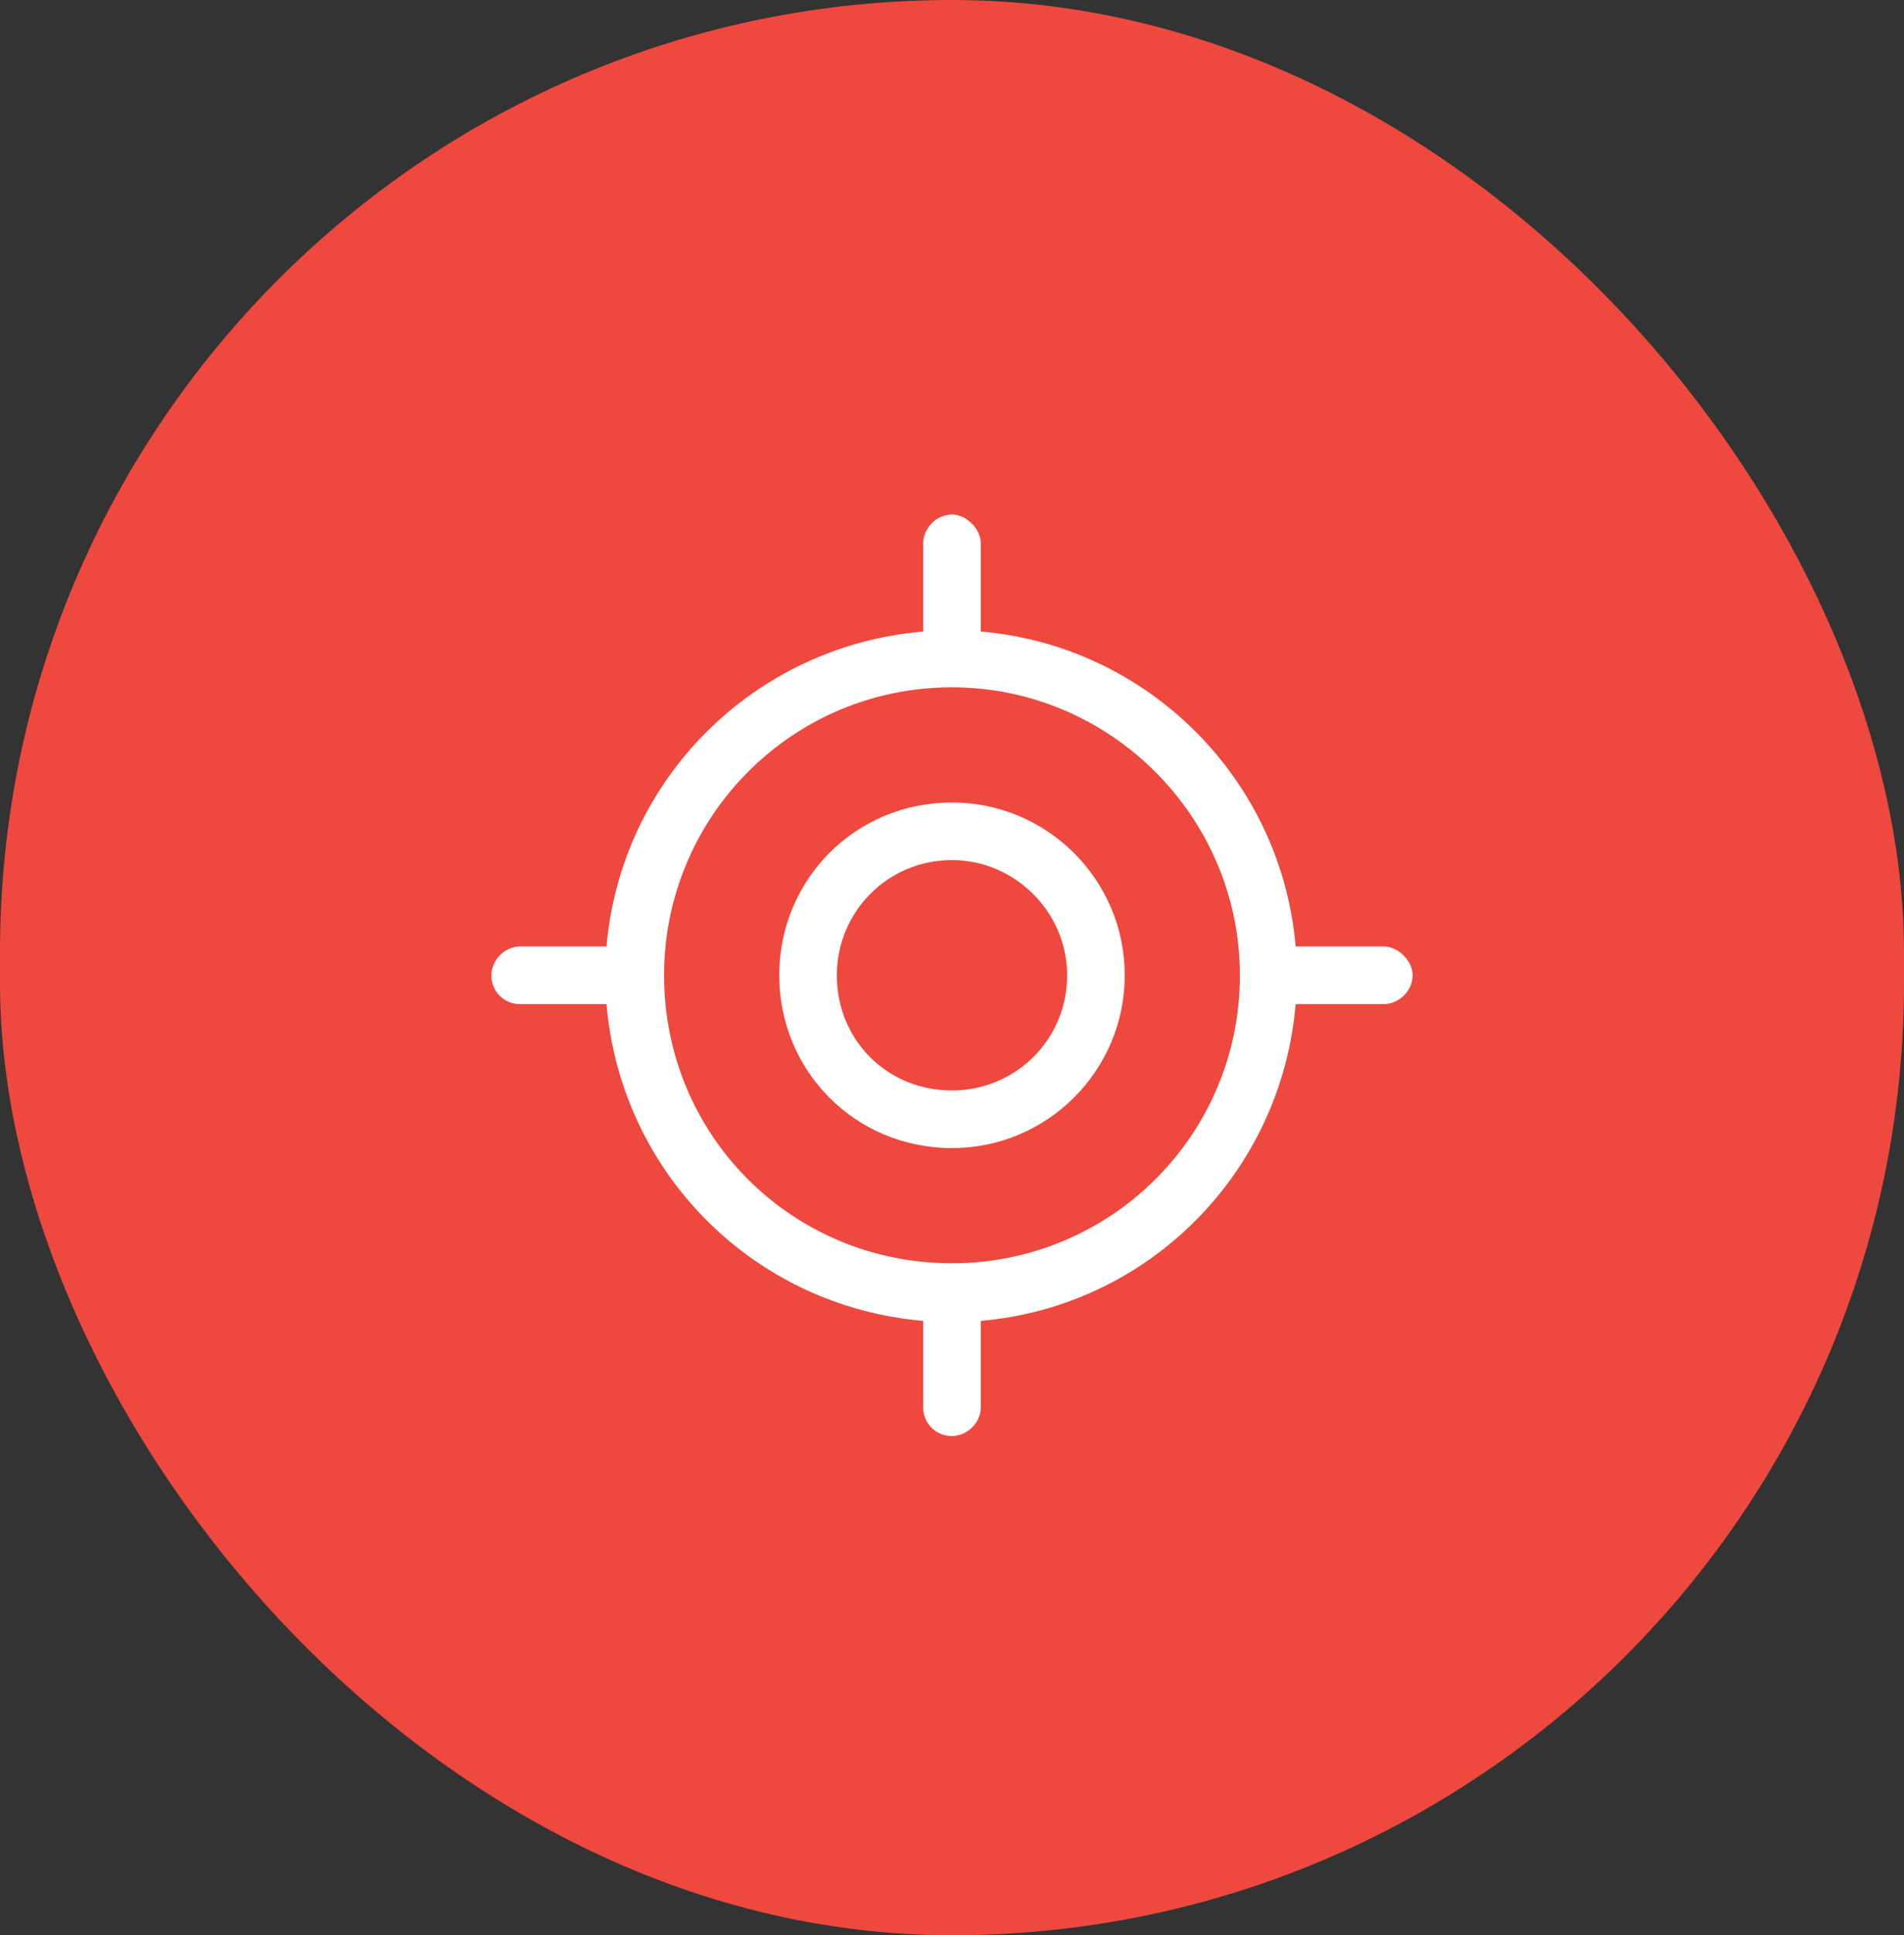
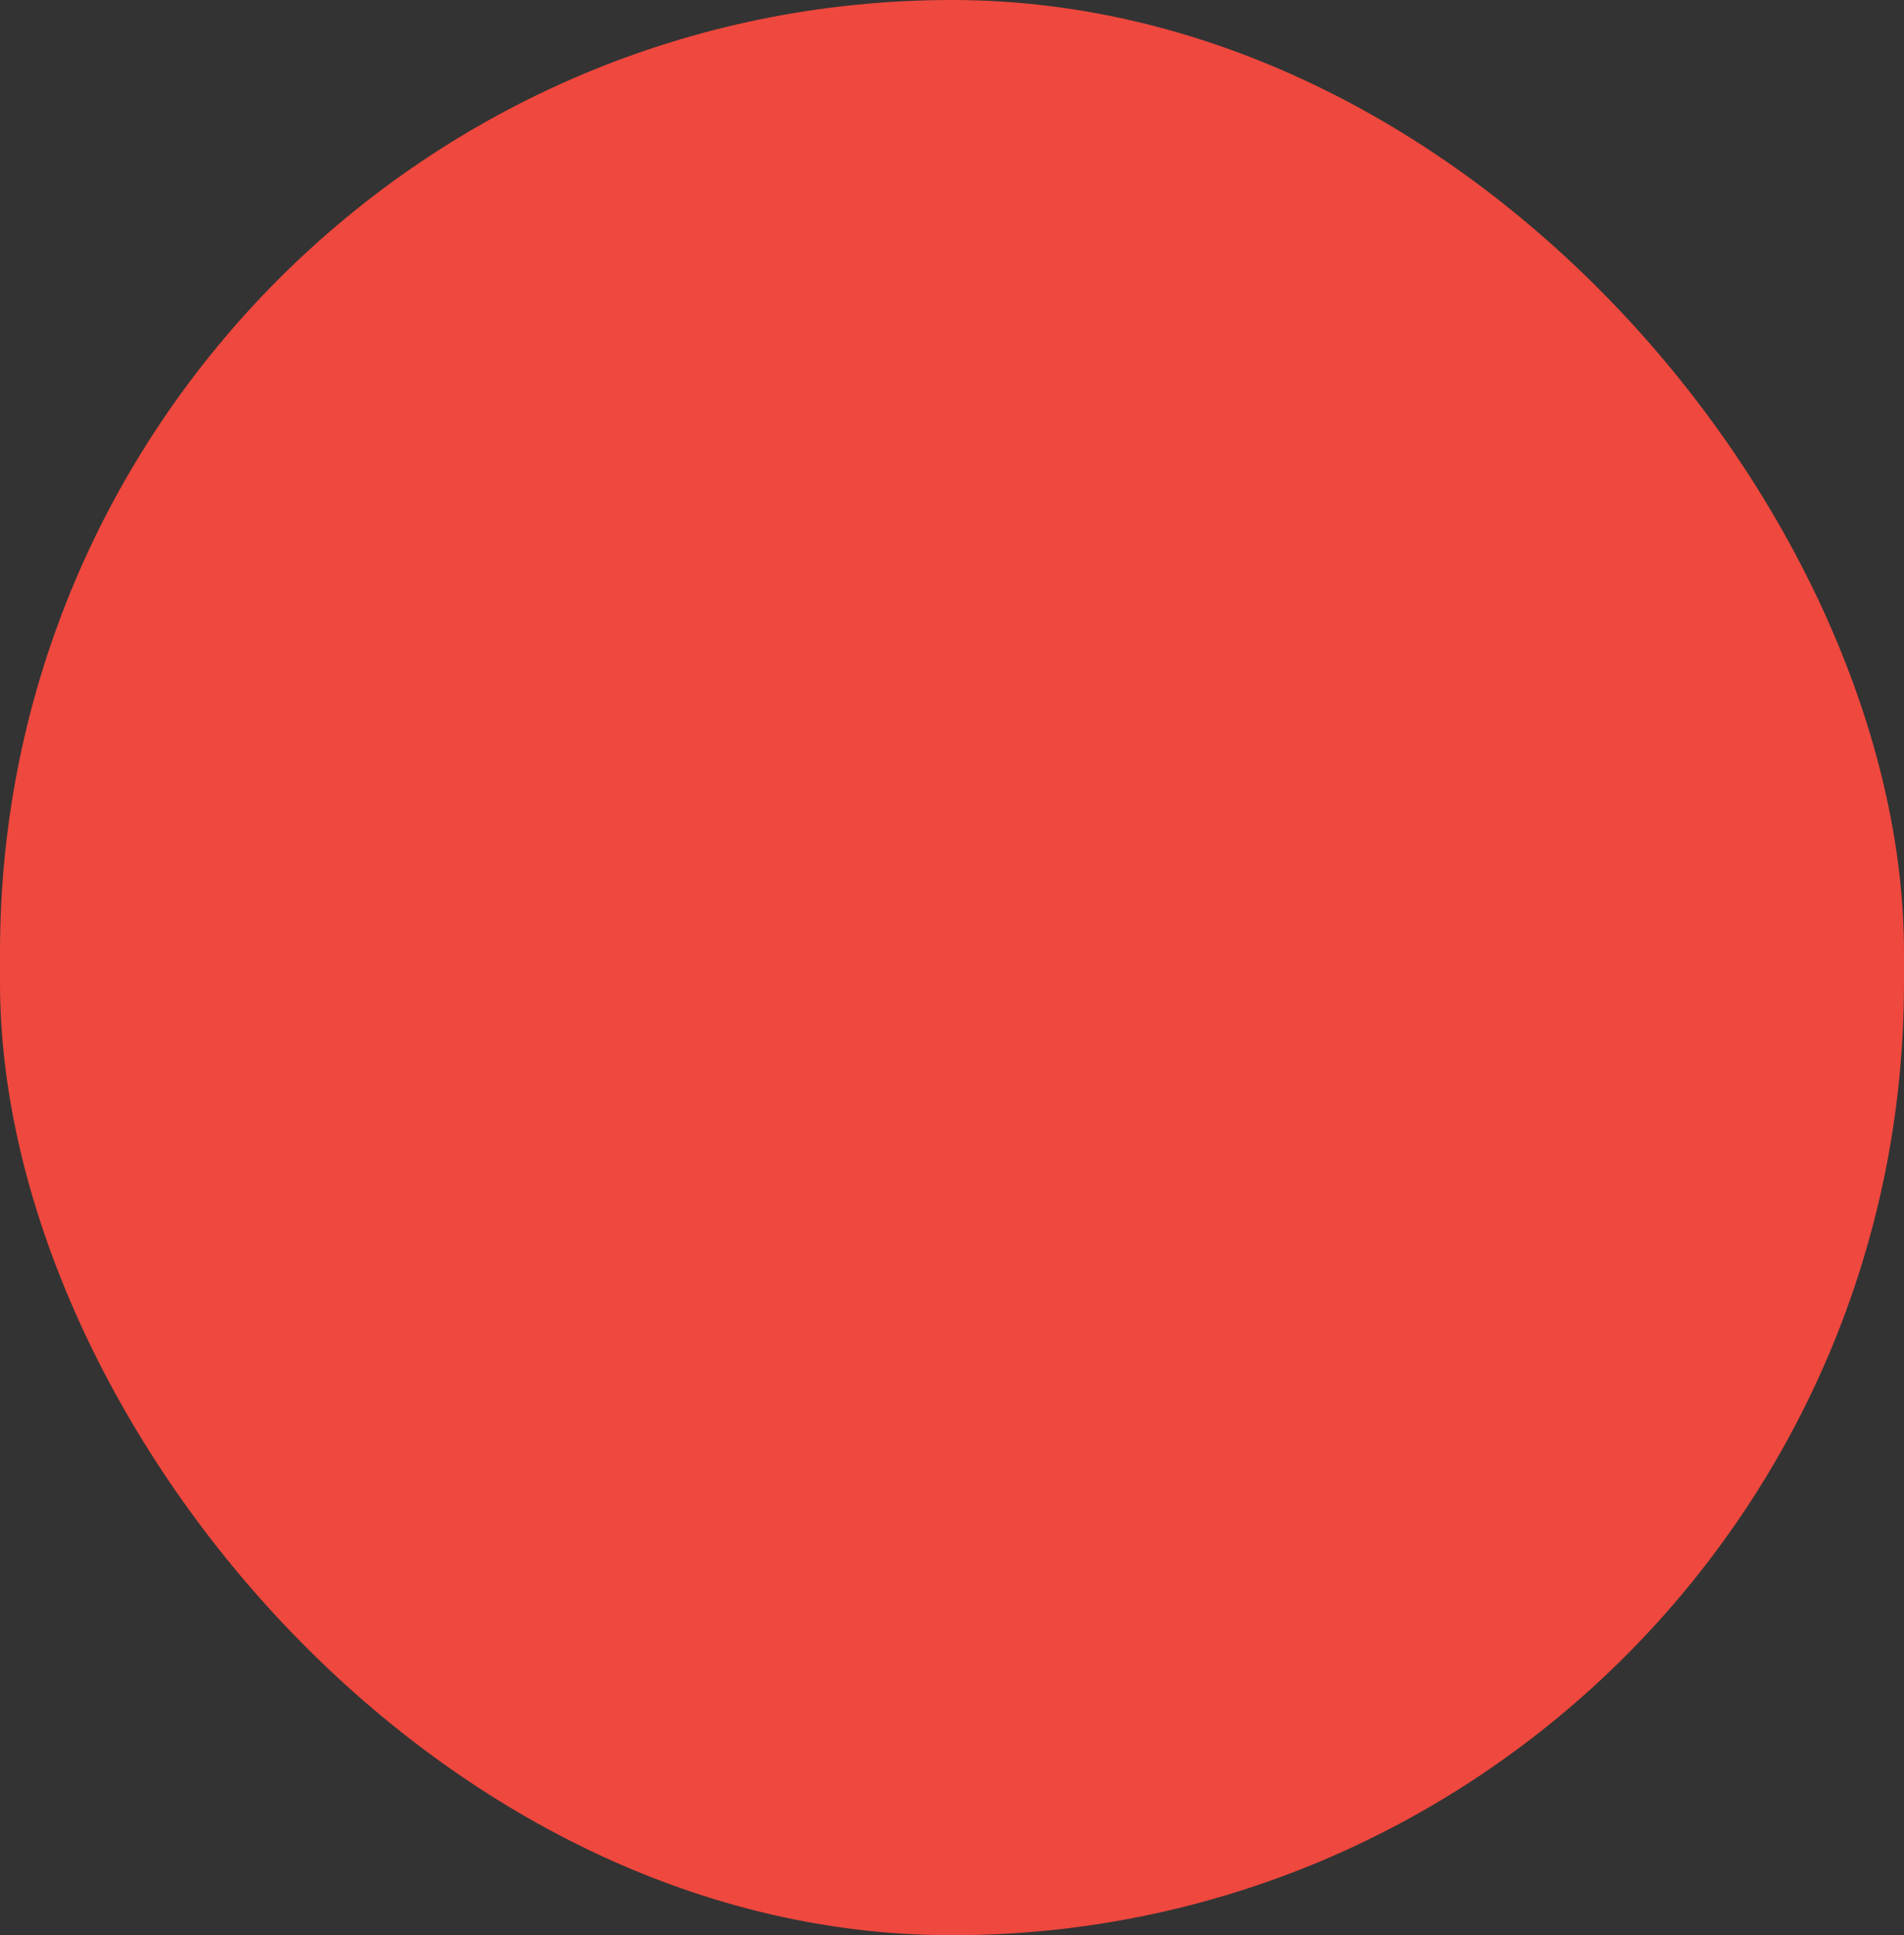
<svg xmlns="http://www.w3.org/2000/svg" width="62" height="63" viewBox="0 0 62 63" fill="none">
  <rect x="0" y="0" width="62" height="63" fill="#333333" stroke="none" />
  <rect width="62" height="63" rx="31" fill="#EF483E" />
-   <path d="M36.625 31.75C36.625 34.855 34.105 37.375 31 37.375C27.836 37.375 25.375 34.855 25.375 31.75C25.375 28.645 27.836 26.125 31 26.125C34.105 26.125 36.625 28.645 36.625 31.75ZM31 28C28.891 28 27.25 29.699 27.25 31.75C27.25 33.859 28.891 35.5 31 35.5C33.051 35.5 34.75 33.859 34.75 31.75C34.75 29.699 33.051 28 31 28ZM31 16.75C31.469 16.75 31.938 17.219 31.938 17.688V20.559C37.387 21.027 41.723 25.363 42.191 30.812H45.062C45.531 30.812 46 31.281 46 31.75C46 32.277 45.531 32.688 45.062 32.688H42.191C41.723 38.195 37.387 42.531 31.938 43V45.812C31.938 46.34 31.469 46.75 31 46.75C30.473 46.75 30.062 46.34 30.062 45.812V43C24.555 42.531 20.219 38.195 19.75 32.688H16.938C16.41 32.688 16 32.277 16 31.75C16 31.281 16.41 30.812 16.938 30.812H19.75C20.219 25.363 24.555 21.027 30.062 20.559V17.688C30.062 17.219 30.473 16.75 31 16.75ZM21.625 31.75C21.625 36.965 25.785 41.125 31 41.125C36.156 41.125 40.375 36.965 40.375 31.75C40.375 26.594 36.156 22.375 31 22.375C25.785 22.375 21.625 26.594 21.625 31.75Z" fill="white" />
</svg>